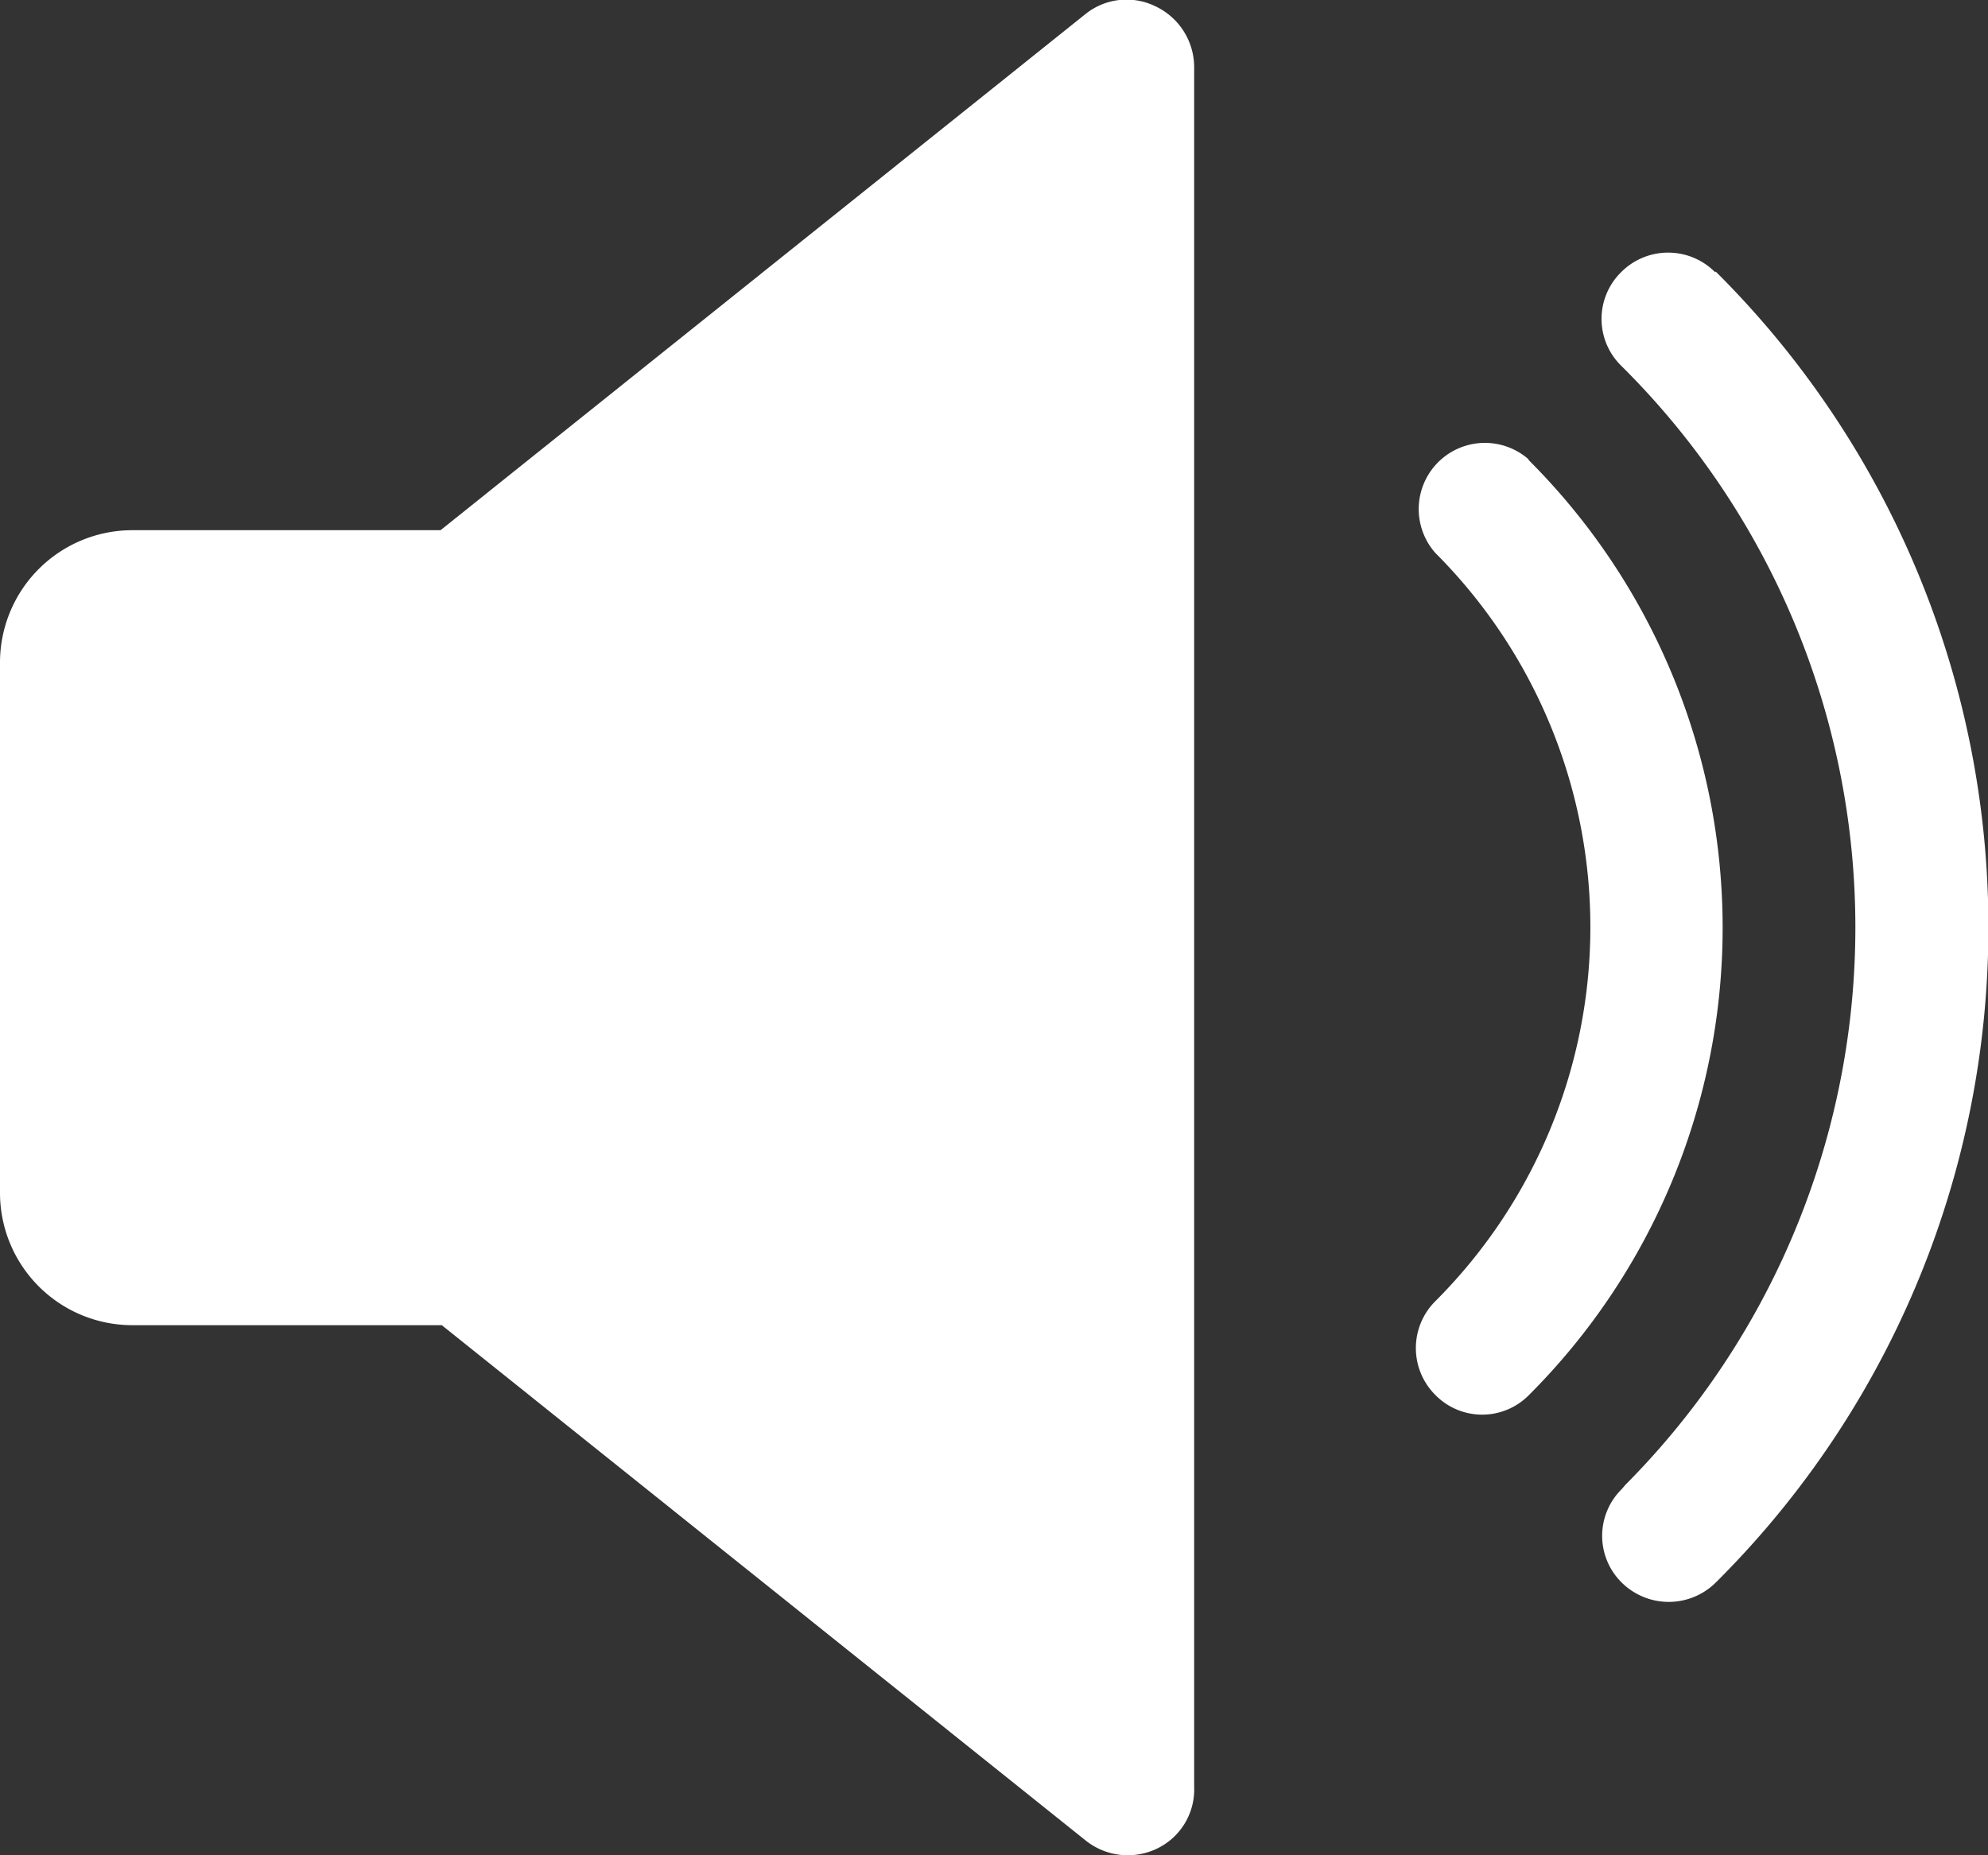
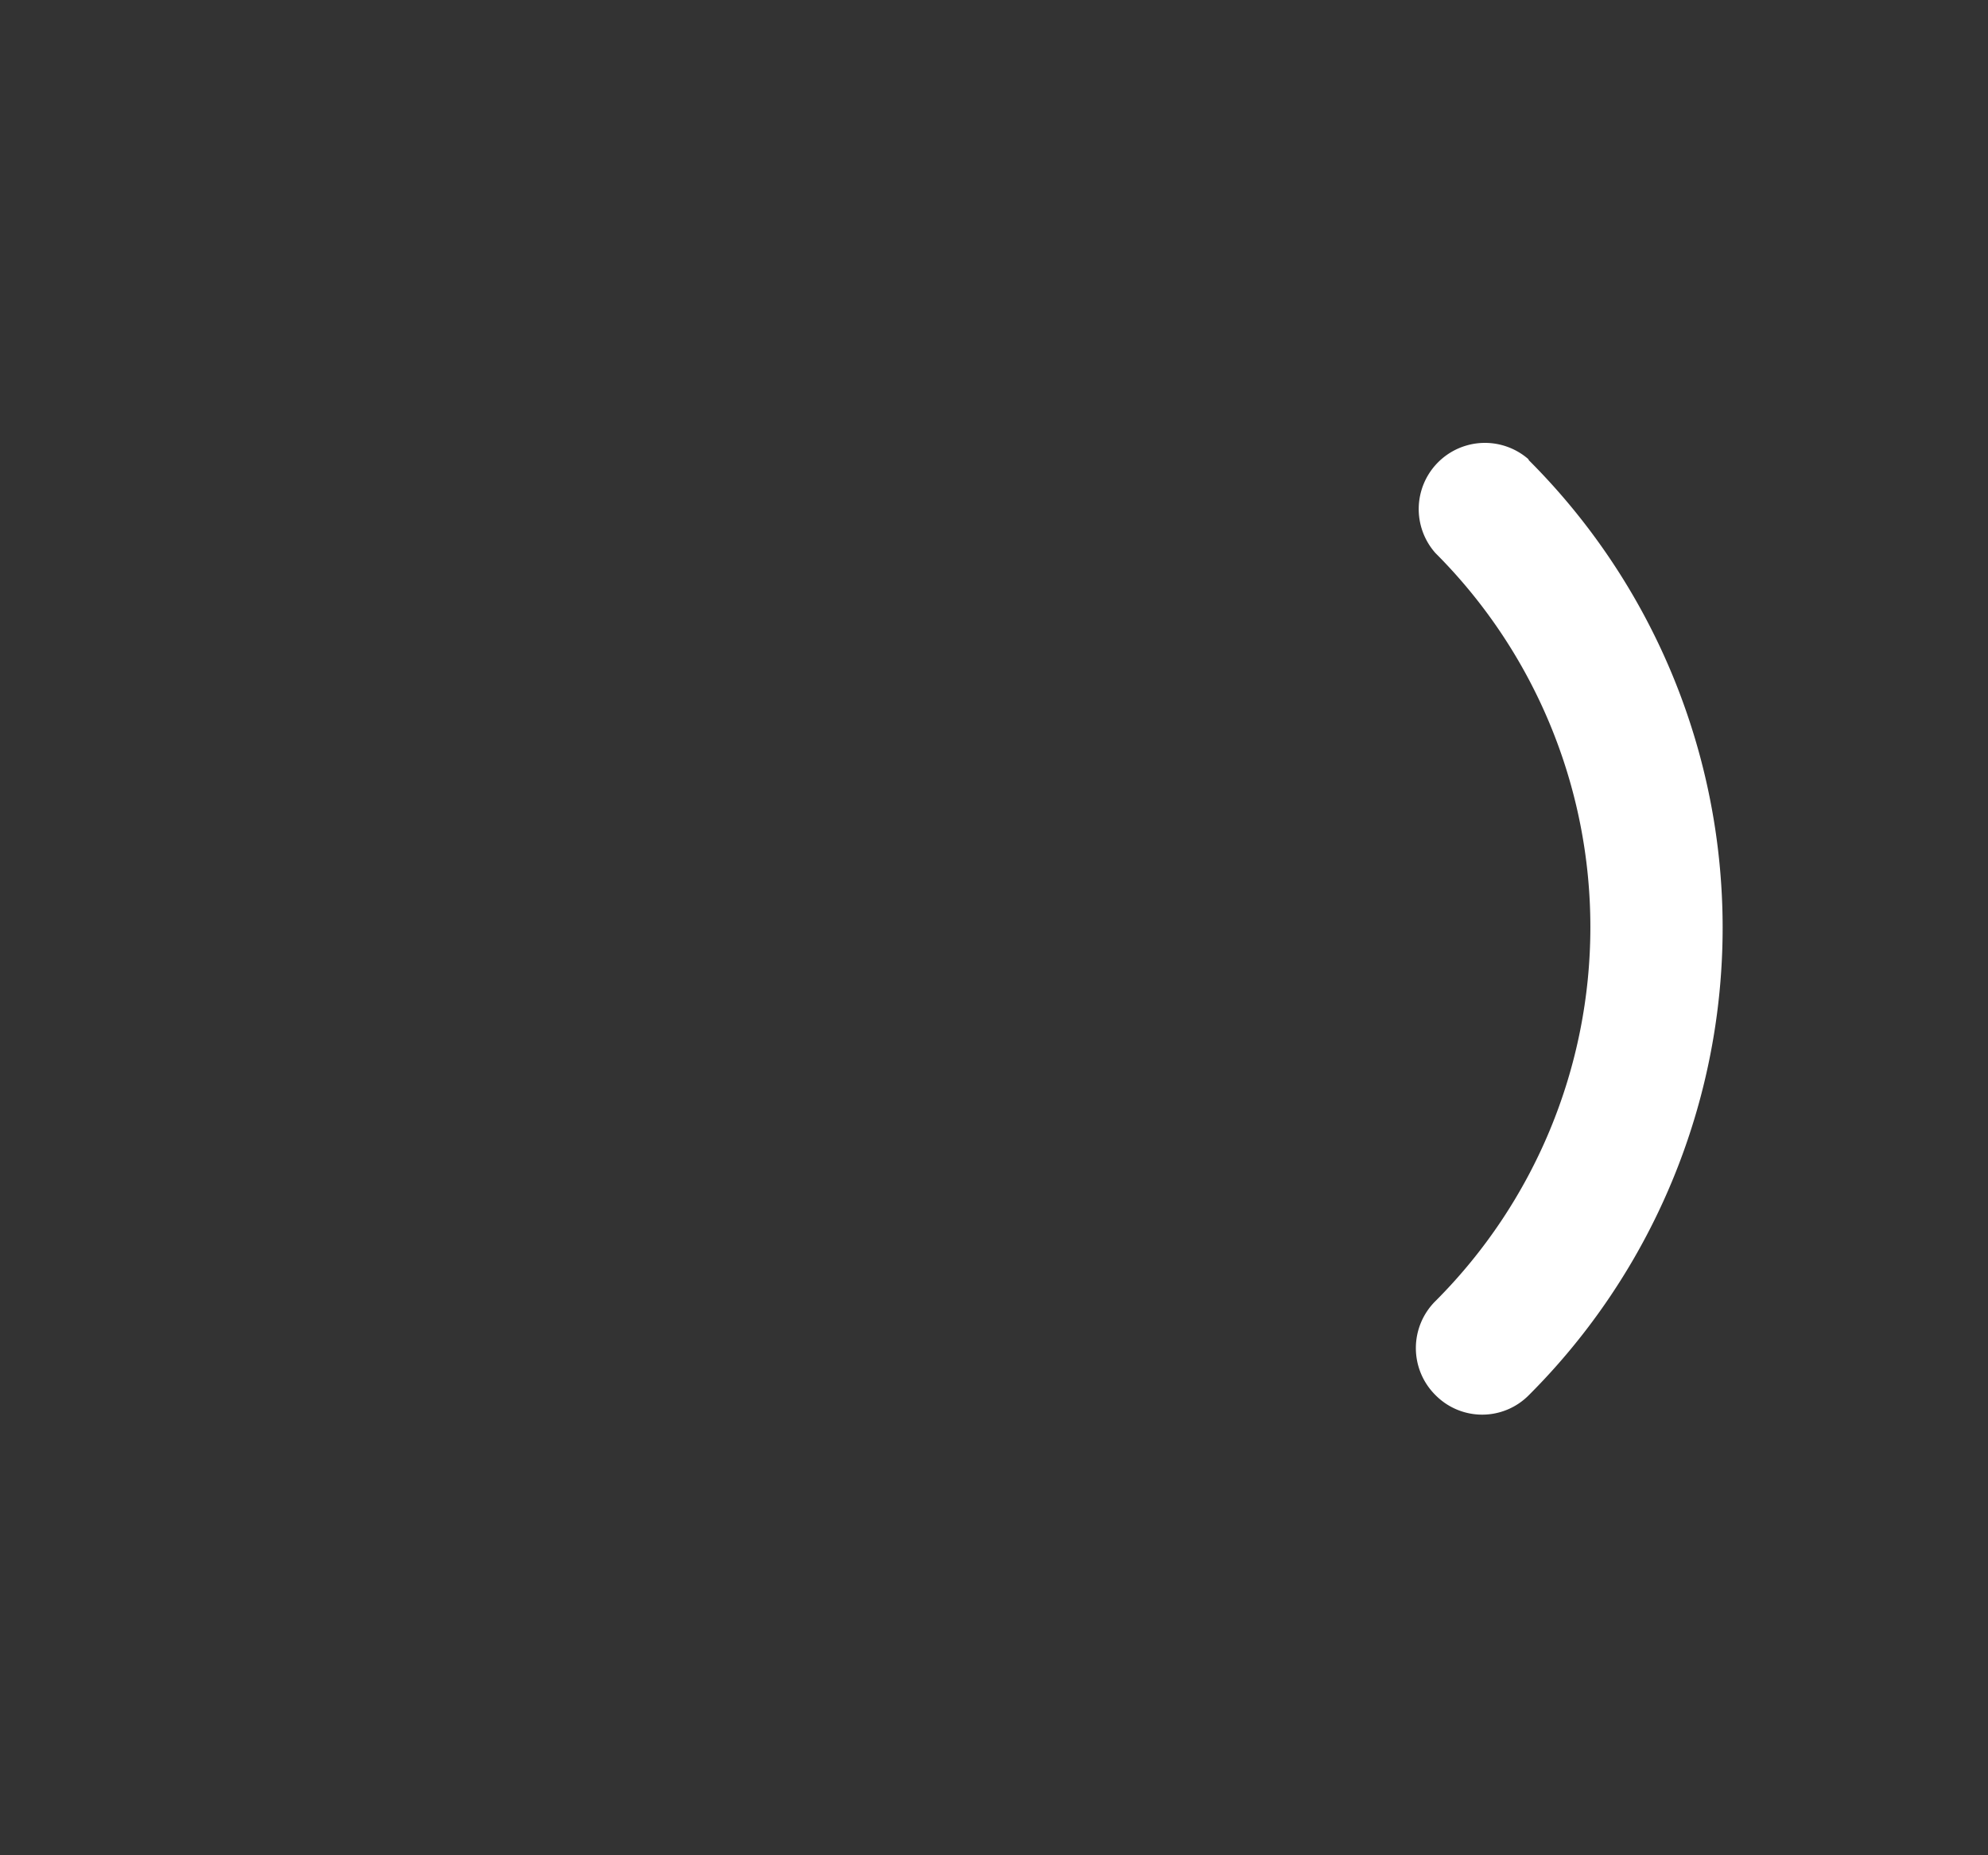
<svg xmlns="http://www.w3.org/2000/svg" id="fda2652c-4702-4347-8b62-5d91656f0967" data-name="Layer 1" width="32.13" height="29.99" viewBox="0 0 32.13 29.99">
  <rect x="0" y="0" width="32.13" height="29.99" fill="#333333" stroke="none" />
  <g id="ef5bfa7c-4db0-4708-a298-f69e2052951d" data-name="Volume">
    <g id="ac5d5e49-0e8e-4714-a007-a2af107cc5c1" data-name="Path 1">
-       <path d="M18.67.1a1.06,1.06,0,0,0-1.13.13L7.12,8.57h-5A2.14,2.14,0,0,0,0,10.71v8.57a2.14,2.14,0,0,0,2.14,2.14h5l10.42,8.34a1.09,1.09,0,0,0,1.14.12,1.06,1.06,0,0,0,.6-1V1.07A1.09,1.09,0,0,0,18.67.1Z" transform="translate(0 0)" style="fill:#ffffff" />
-     </g>
+       </g>
    <g id="f0a2854c-cb57-4b09-a5ee-3cb917458985" data-name="Path 2">
-       <path d="M24.7,7.42a1.07,1.07,0,0,0-1.5,1.52,8.55,8.55,0,0,1,0,12.09h0a1.07,1.07,0,0,0,0,1.52,1.06,1.06,0,0,0,1.51,0,10.68,10.68,0,0,0,0-15.11Z" transform="translate(0 0)" style="fill:#ffffff" />
+       <path d="M24.7,7.42a1.07,1.07,0,0,0-1.5,1.52,8.55,8.55,0,0,1,0,12.09a1.07,1.07,0,0,0,0,1.52,1.06,1.06,0,0,0,1.51,0,10.68,10.68,0,0,0,0-15.11Z" transform="translate(0 0)" style="fill:#ffffff" />
    </g>
    <g id="f69c3c23-3b43-4ed4-84a0-d6229b3f4c5b" data-name="Path 3">
-       <path d="M27.72,4.4a1.07,1.07,0,0,0-1.52,0,1.06,1.06,0,0,0,0,1.51A12.78,12.78,0,0,1,26.27,24l-.06.07a1.06,1.06,0,0,0,0,1.51,1.08,1.08,0,0,0,1.52,0h0a14.94,14.94,0,0,0,.07-21.12l-.07-.07Z" transform="translate(0 0)" style="fill:#ffffff" />
-     </g>
+       </g>
  </g>
</svg>